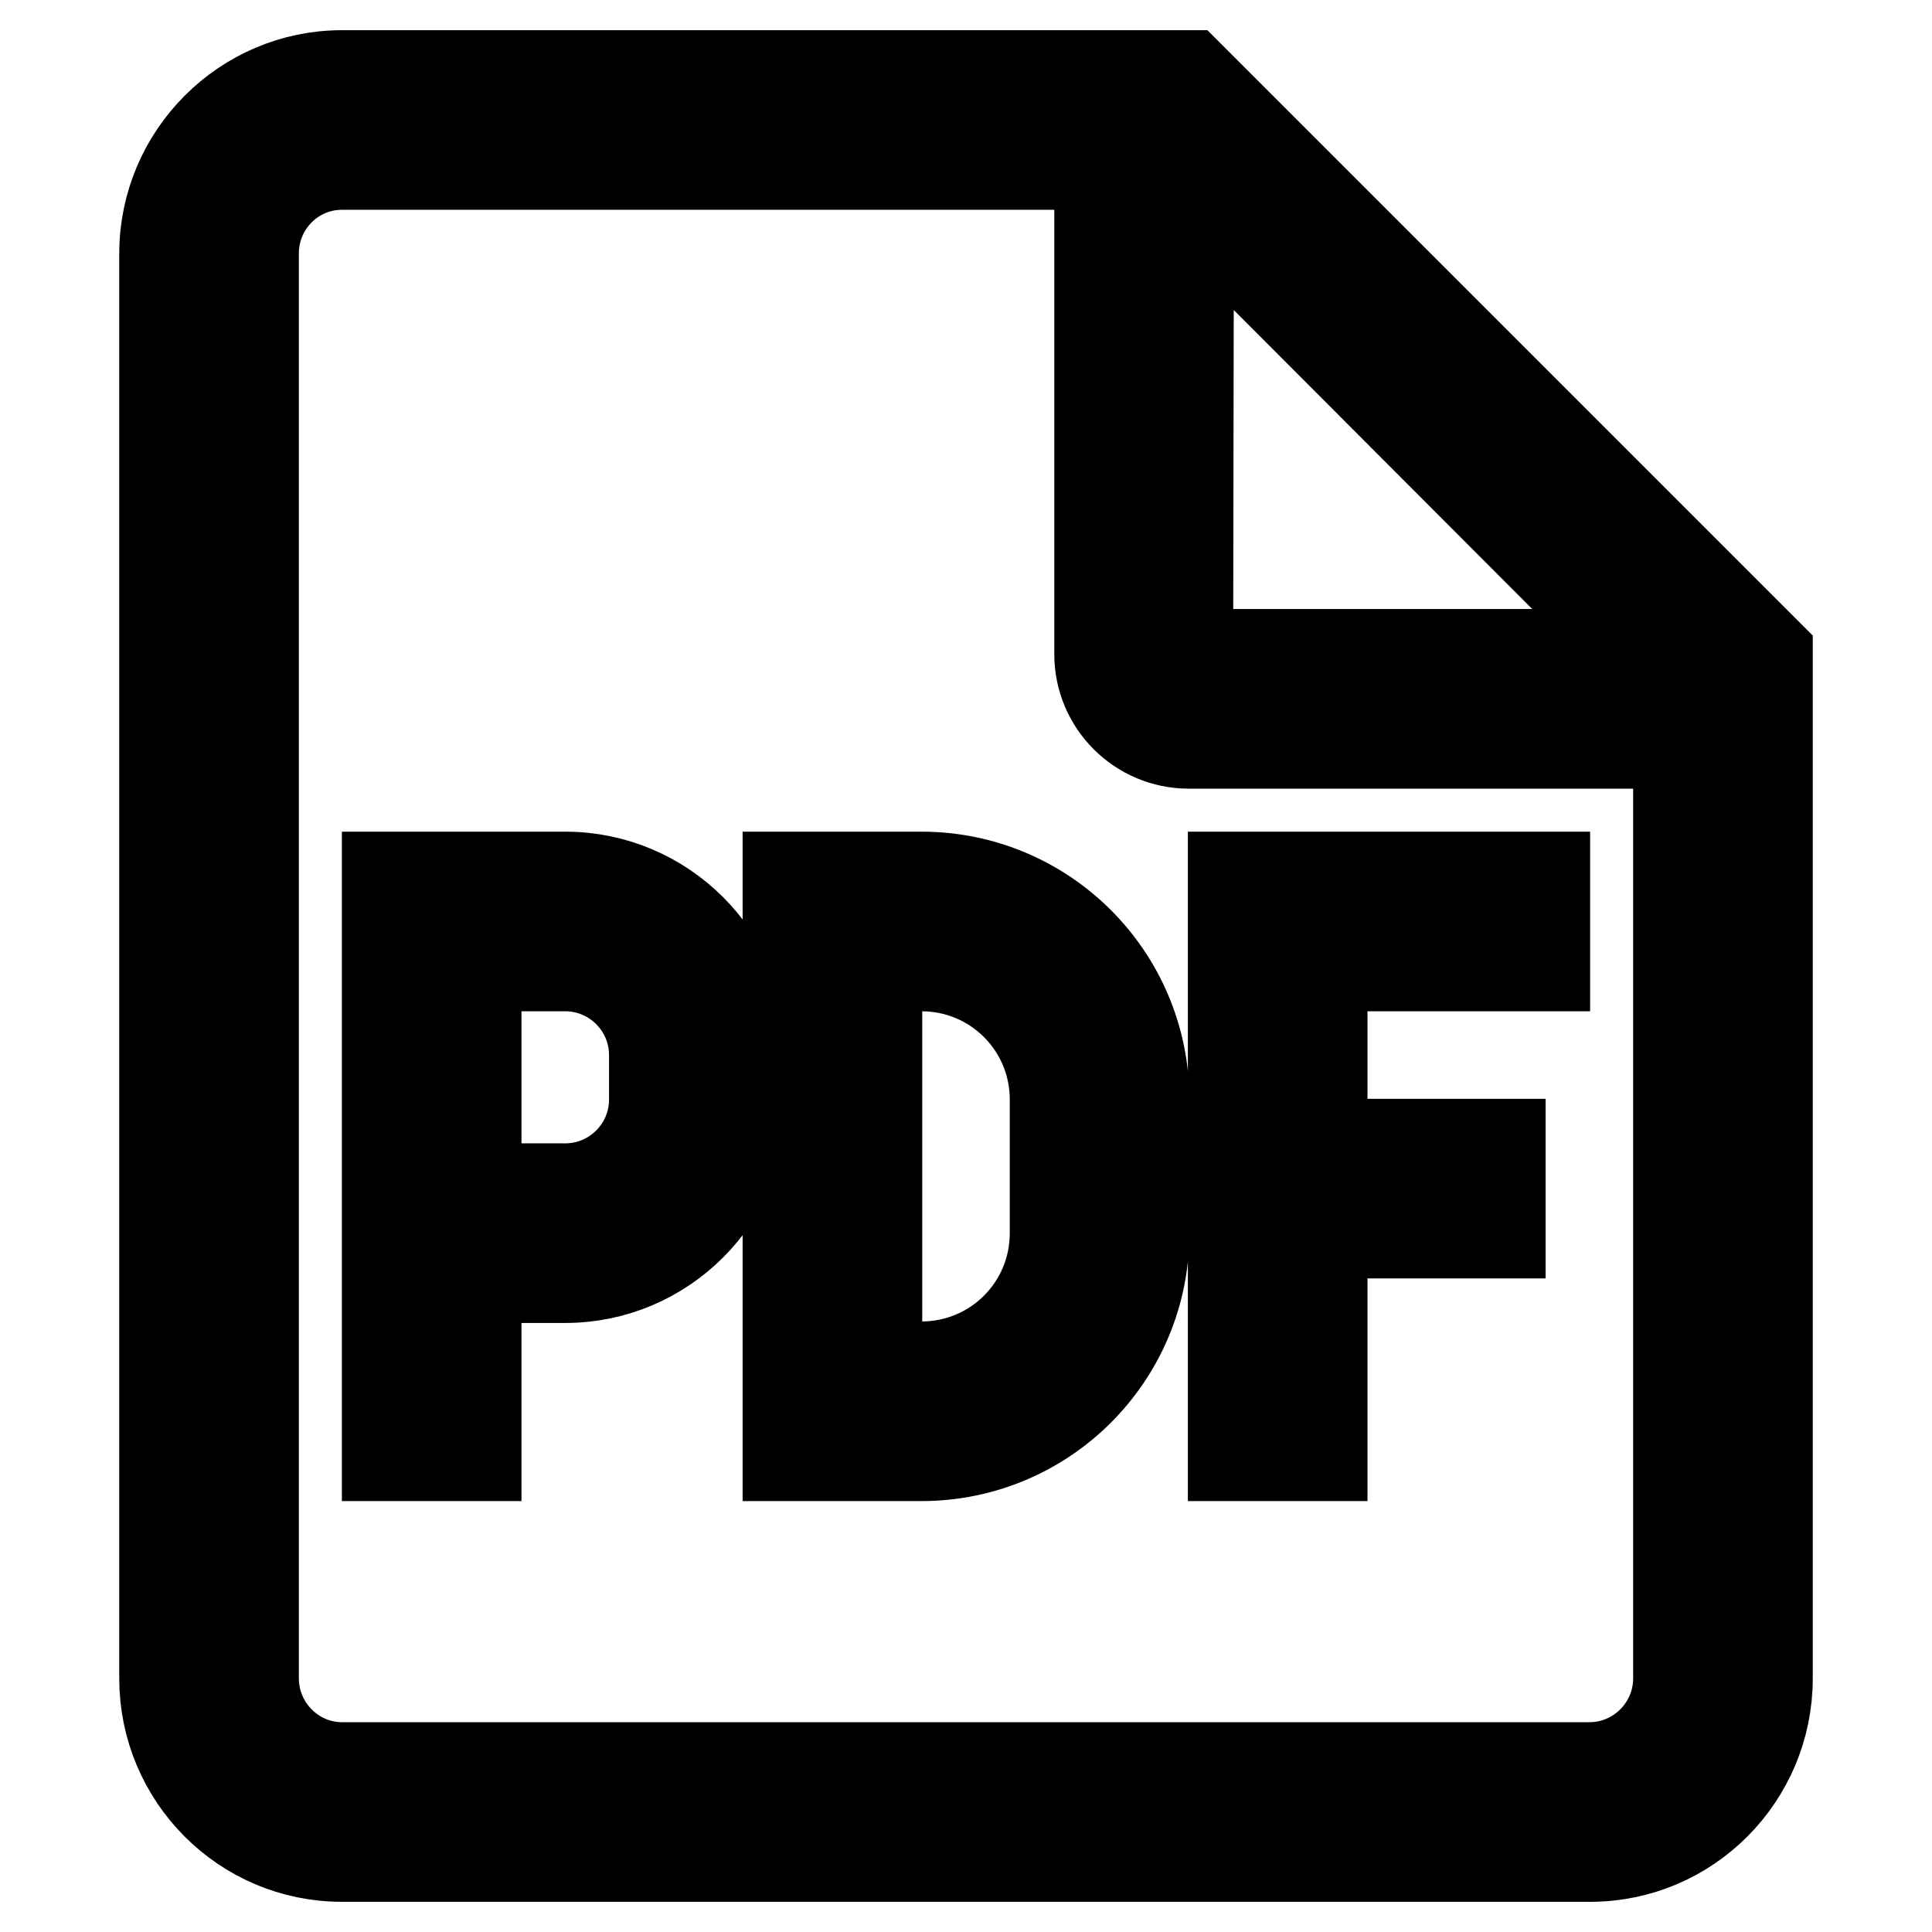
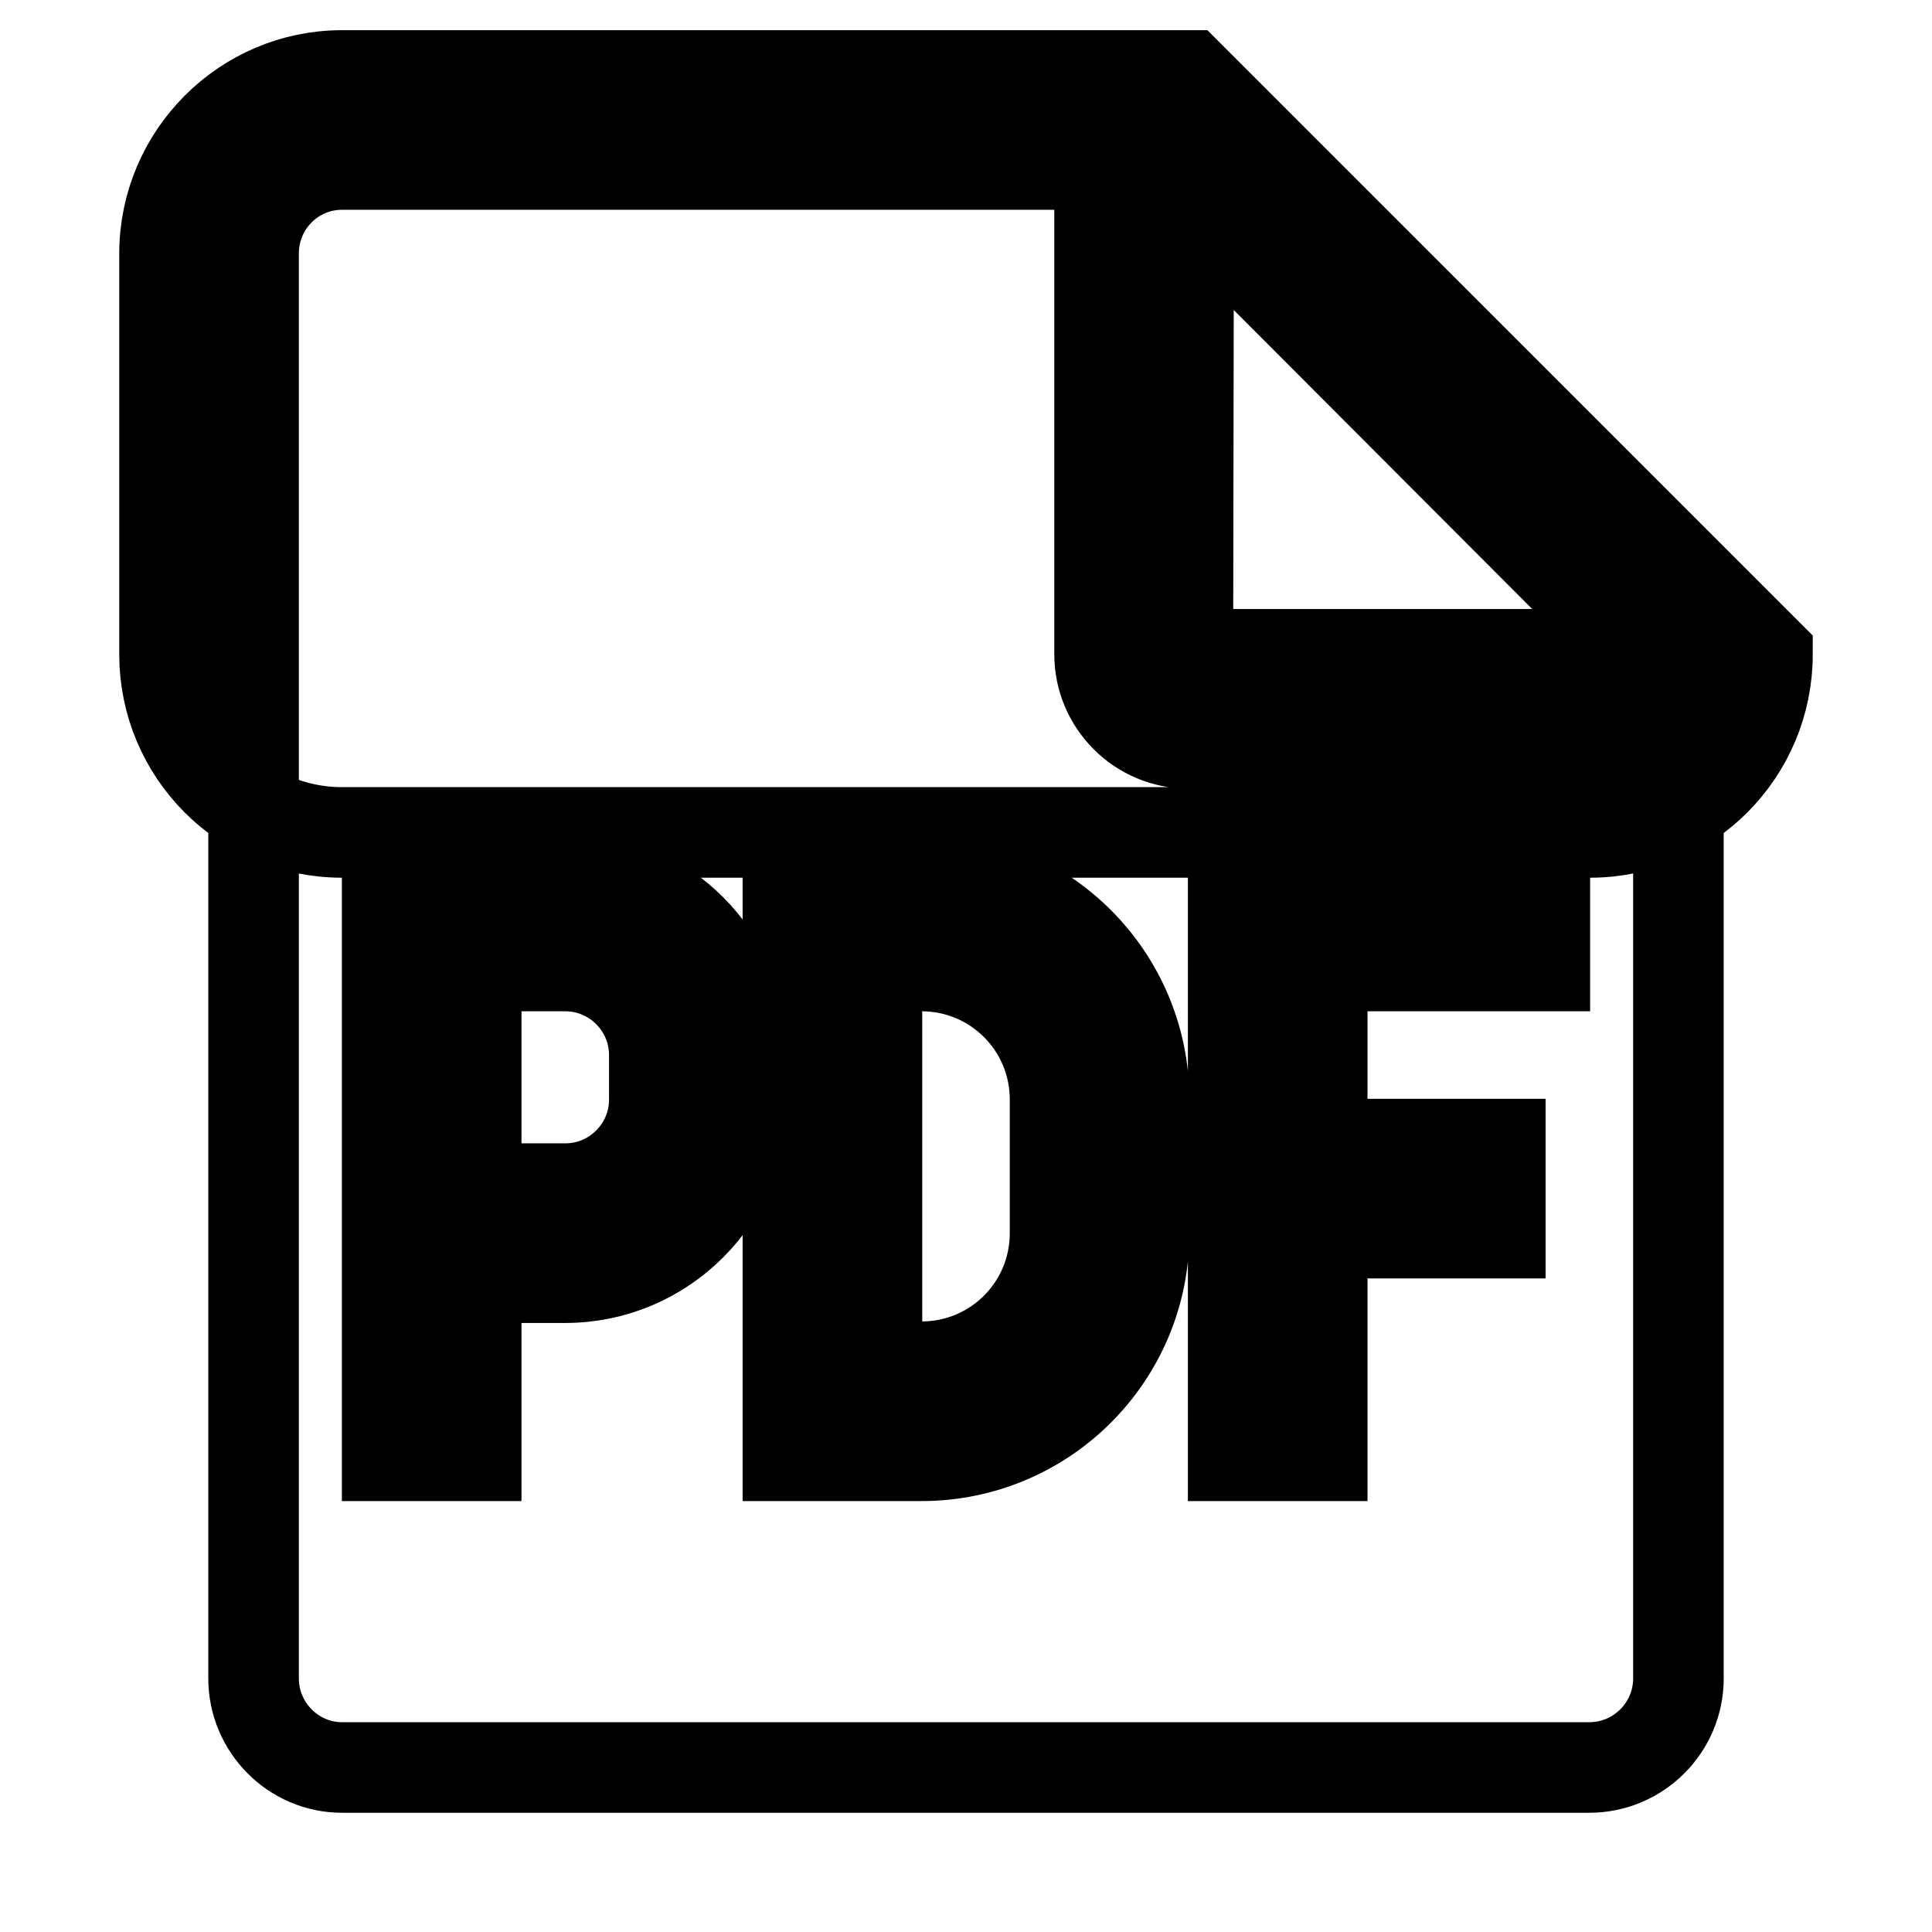
<svg xmlns="http://www.w3.org/2000/svg" version="1.1" x="0px" y="0px" viewBox="0 0 256 256" enable-background="new 0 0 256 256" xml:space="preserve">
  <g>
-     <path stroke-width="12" fill-opacity="0" stroke="#000000" d="M51.3,116.2h23.6c13,0,23.6,10.6,23.6,23.6l0,0v5.9c0,13-10.6,23.6-23.6,23.6H63.1v23.6H51.3V116.2z  M175.2,163.4v29.5h-11.8v-76.7h41.3V128h-29.5v23.6h23.6v11.8H175.2L175.2,163.4z M157.5,10l76.7,76.7v135.7 c0,13-10.5,23.6-23.5,23.6c0,0,0,0,0,0H45.3c-13,0-23.5-10.6-23.5-23.6V33.6c0-13,10.6-23.6,23.5-23.6H157.5z M157.4,86.7h60.1 l-60-60.1L157.4,86.7z M222.4,222.4V98.5h-64.9c-6.5,0-11.8-5.3-11.8-11.8V21.8H45.3c-6.5,0-11.7,5.3-11.7,11.8v188.8 c0,6.5,5.3,11.8,11.7,11.8h165.3C217.1,234.2,222.4,228.9,222.4,222.4L222.4,222.4z M104.4,116.2h17.7c16.3,0,29.5,13.2,29.5,29.5 v17.7c0,16.3-13.2,29.5-29.5,29.5l0,0h-17.7V116.2z M116.2,181.1h5.9c9.8,0,17.7-7.9,17.7-17.7v-17.7c0-9.8-7.9-17.7-17.7-17.7 h-5.9V181.1z M63.1,128v29.5h11.8c6.5,0,11.8-5.3,11.8-11.8l0,0v-5.9c0-6.5-5.3-11.8-11.8-11.8l0,0H63.1z" />
+     <path stroke-width="12" fill-opacity="0" stroke="#000000" d="M51.3,116.2h23.6c13,0,23.6,10.6,23.6,23.6l0,0v5.9c0,13-10.6,23.6-23.6,23.6H63.1v23.6H51.3V116.2z  M175.2,163.4v29.5h-11.8v-76.7h41.3V128h-29.5v23.6h23.6v11.8H175.2L175.2,163.4z M157.5,10l76.7,76.7c0,13-10.5,23.6-23.5,23.6c0,0,0,0,0,0H45.3c-13,0-23.5-10.6-23.5-23.6V33.6c0-13,10.6-23.6,23.5-23.6H157.5z M157.4,86.7h60.1 l-60-60.1L157.4,86.7z M222.4,222.4V98.5h-64.9c-6.5,0-11.8-5.3-11.8-11.8V21.8H45.3c-6.5,0-11.7,5.3-11.7,11.8v188.8 c0,6.5,5.3,11.8,11.7,11.8h165.3C217.1,234.2,222.4,228.9,222.4,222.4L222.4,222.4z M104.4,116.2h17.7c16.3,0,29.5,13.2,29.5,29.5 v17.7c0,16.3-13.2,29.5-29.5,29.5l0,0h-17.7V116.2z M116.2,181.1h5.9c9.8,0,17.7-7.9,17.7-17.7v-17.7c0-9.8-7.9-17.7-17.7-17.7 h-5.9V181.1z M63.1,128v29.5h11.8c6.5,0,11.8-5.3,11.8-11.8l0,0v-5.9c0-6.5-5.3-11.8-11.8-11.8l0,0H63.1z" />
  </g>
</svg>